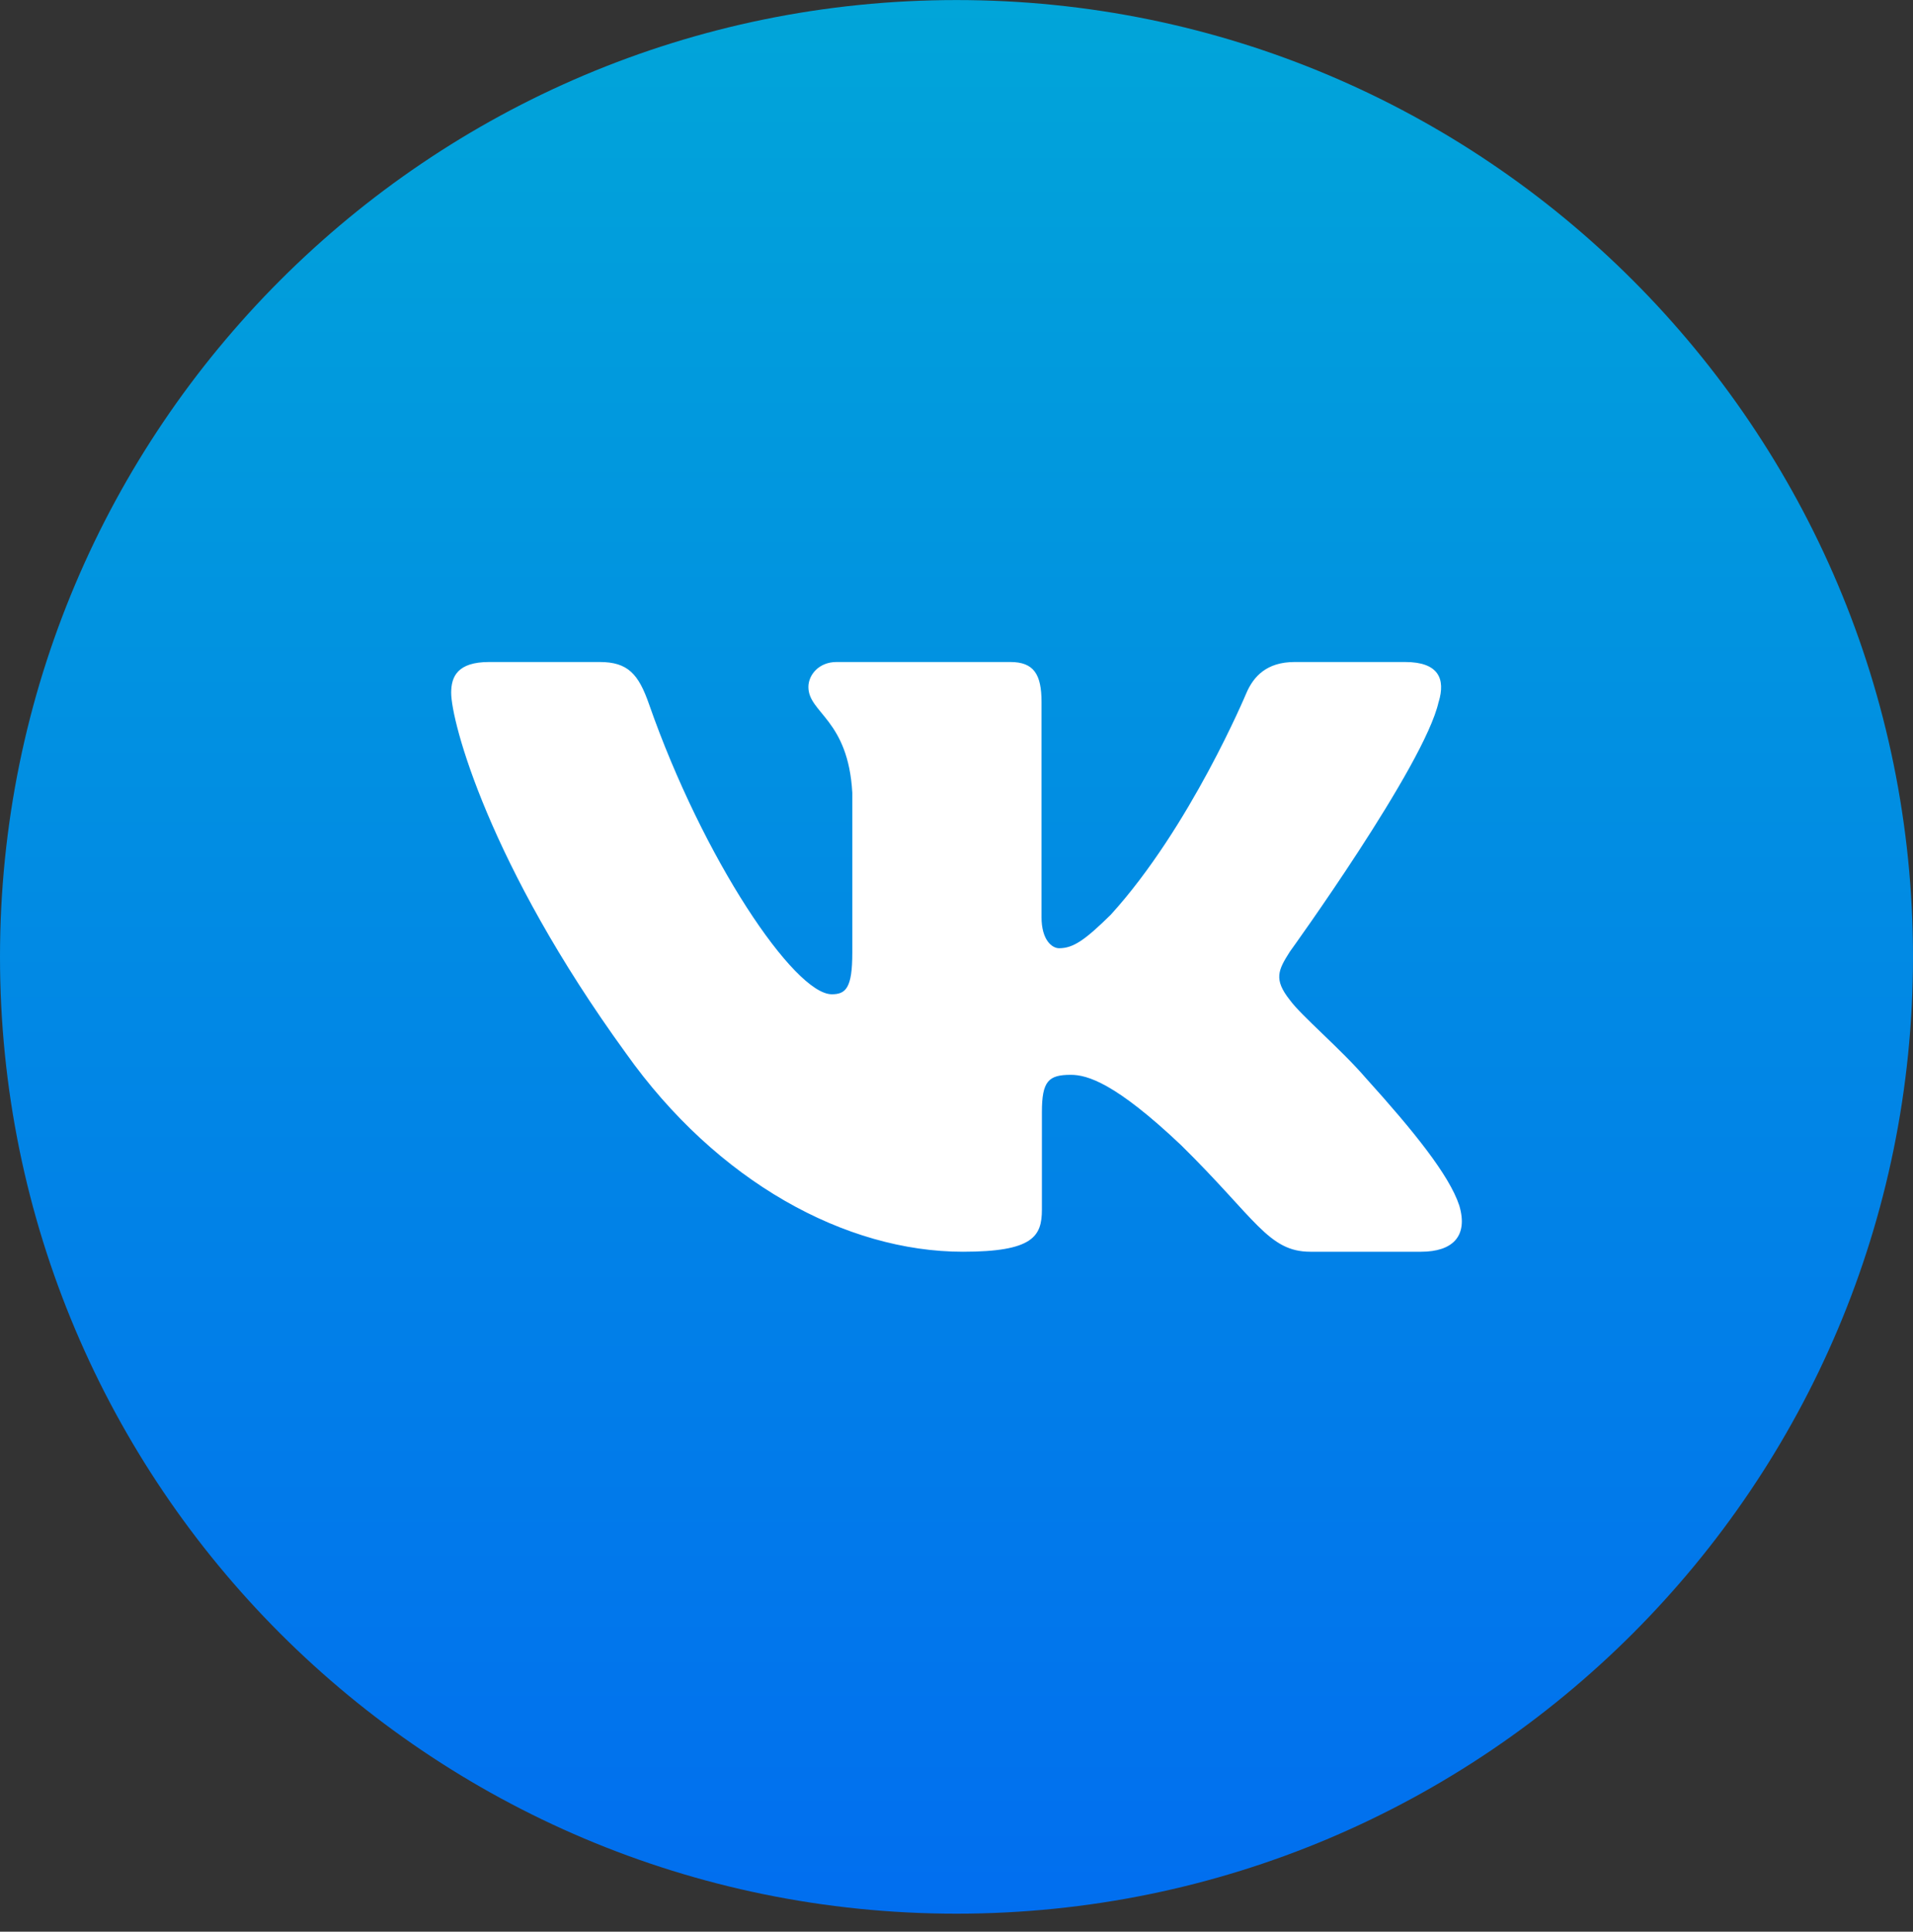
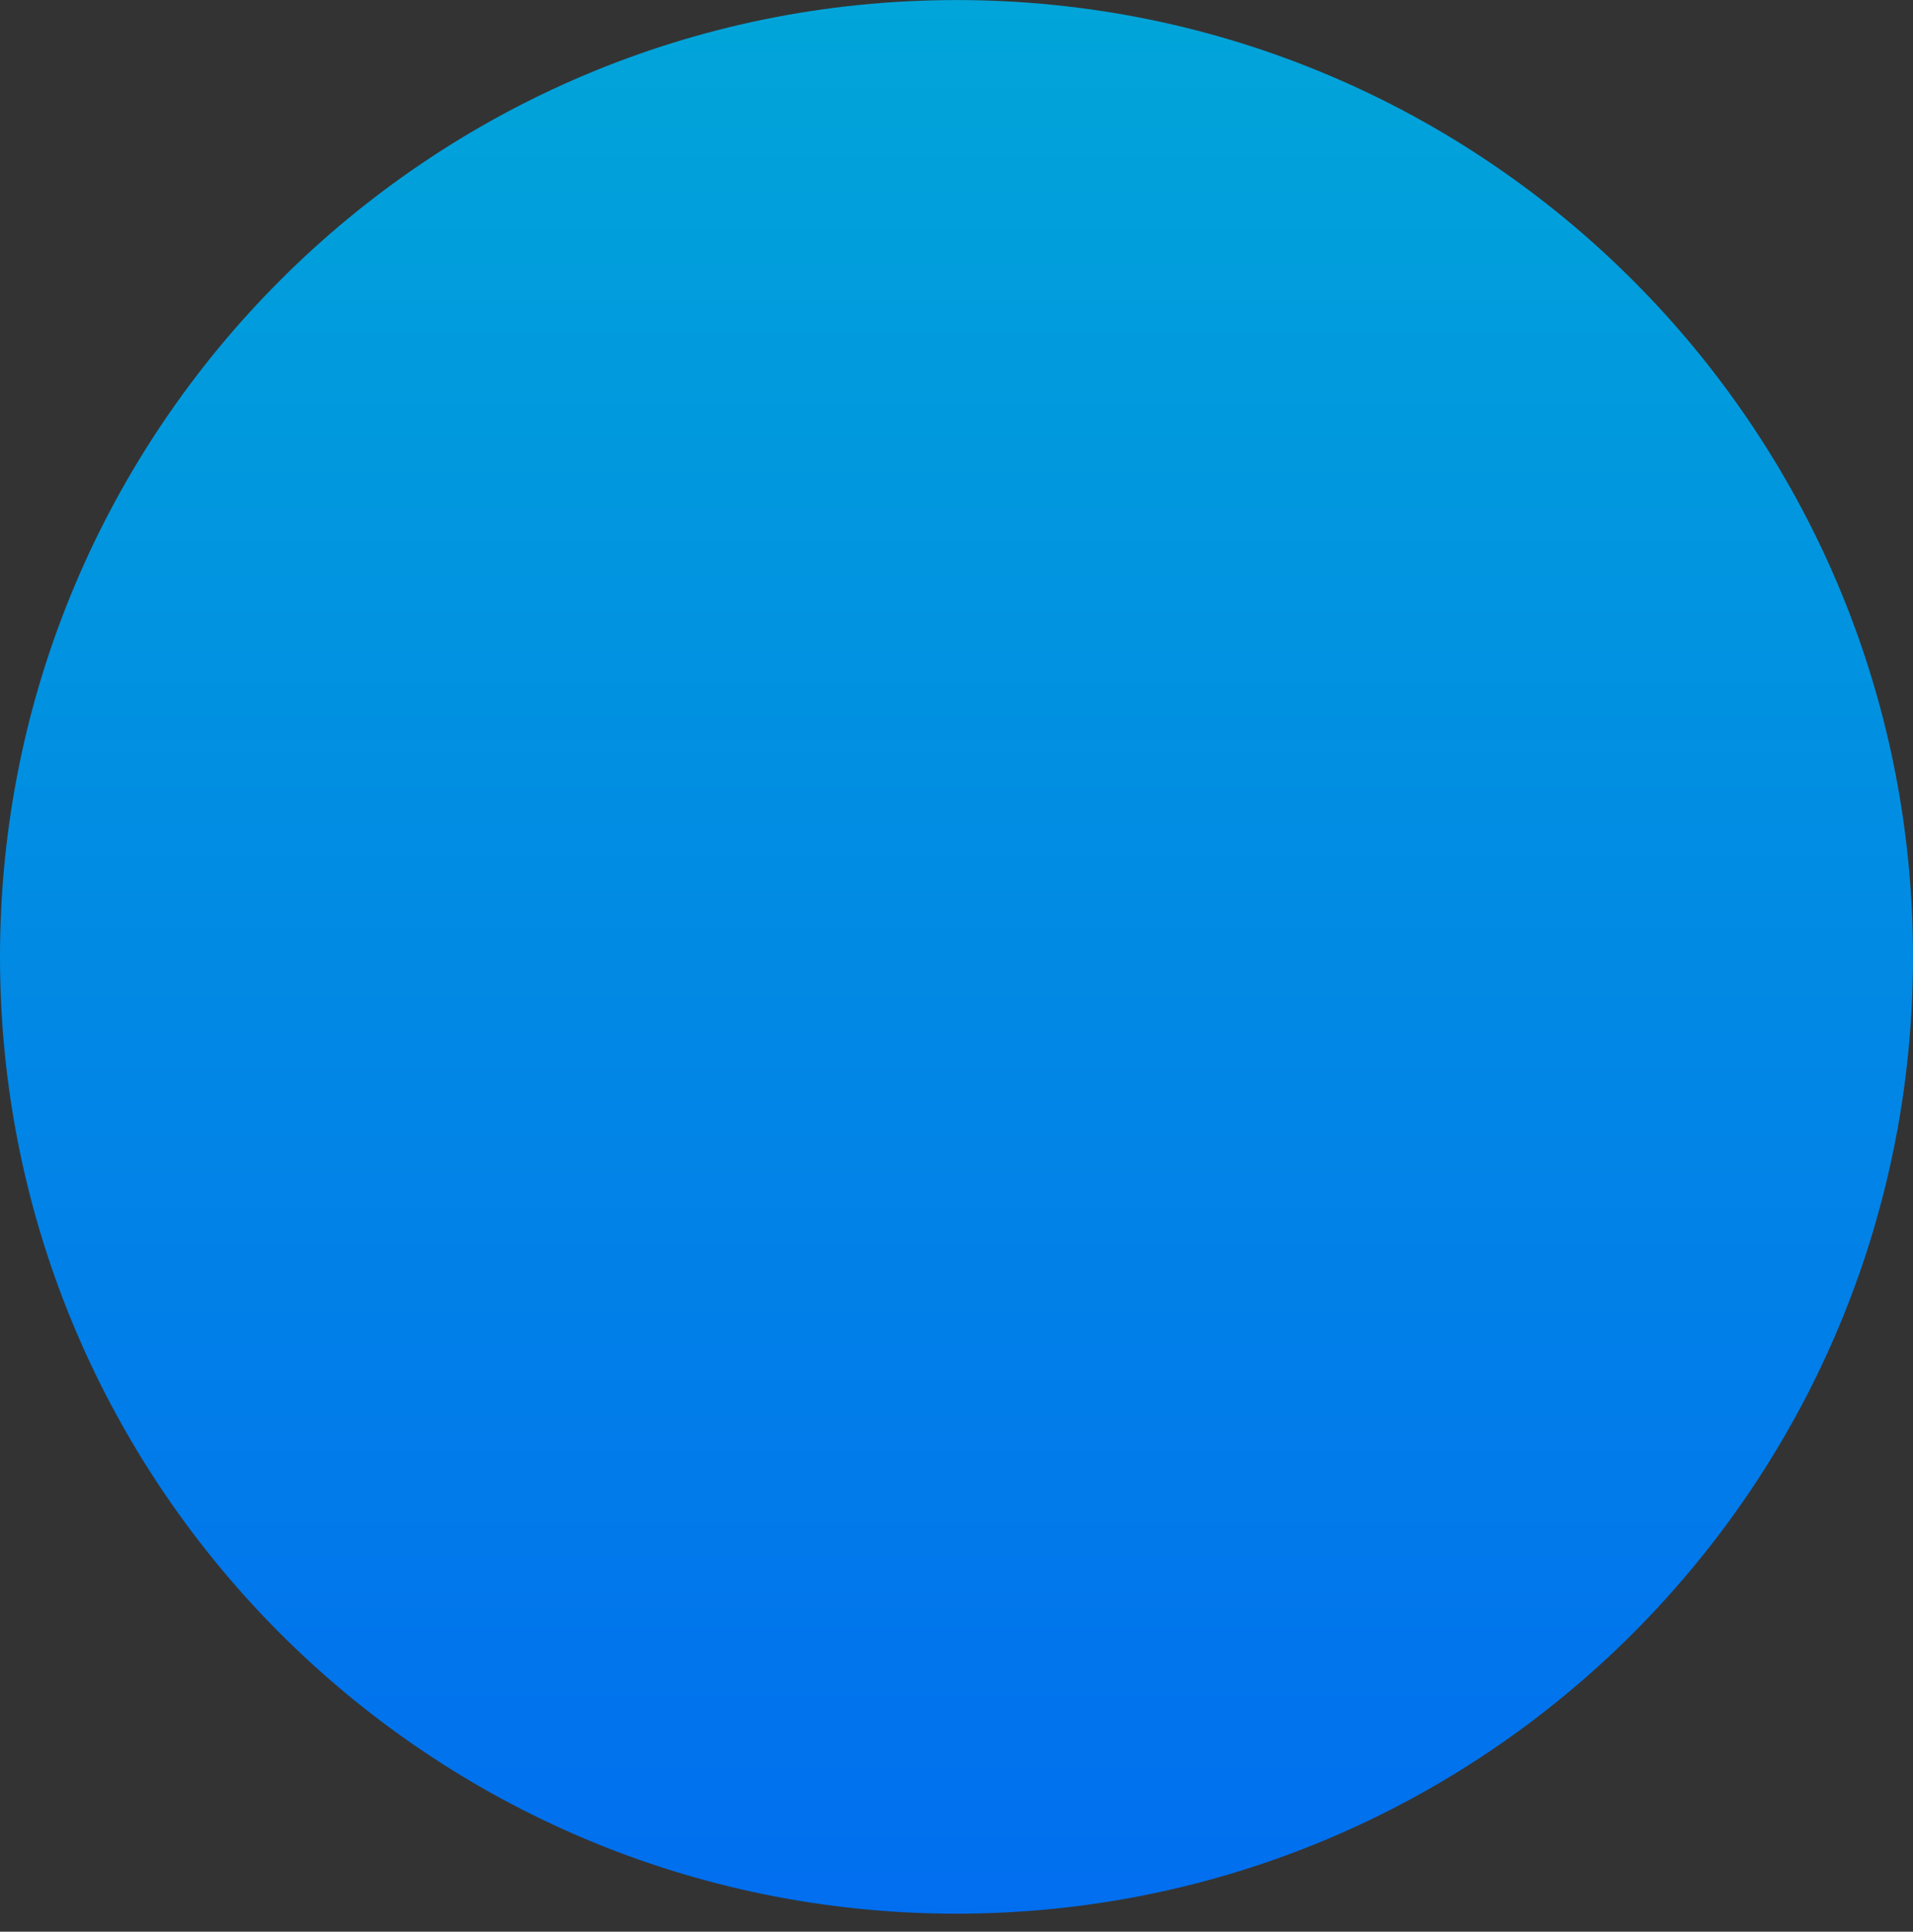
<svg xmlns="http://www.w3.org/2000/svg" width="106" height="107" viewBox="0 0 106 107" fill="none">
  <rect x="0" y="0" width="106" height="107" fill="#333333" stroke="none" />
  <path d="M0 53.003C0 23.732 23.729 0.003 53 0.003C82.271 0.003 106 23.732 106 53.003C106 82.274 82.271 106.003 53 106.003C23.729 106.003 0 82.274 0 53.003Z" fill="url(#paint0_linear_1229_534)" />
  <g clip-path="url(#clip0_1229_534)">
-     <path fill-rule="evenodd" clip-rule="evenodd" d="M79.717 38.882C80.104 37.608 79.717 36.67 77.862 36.67H71.737C70.178 36.67 69.459 37.48 69.07 38.373C69.07 38.373 65.955 45.831 61.542 50.675C60.114 52.079 59.466 52.525 58.686 52.525C58.297 52.525 57.711 52.079 57.711 50.803V38.882C57.711 37.351 57.282 36.67 55.984 36.67H46.352C45.379 36.67 44.794 37.379 44.794 38.054C44.794 39.503 47.001 39.839 47.227 43.917V52.779C47.227 54.723 46.87 55.075 46.091 55.075C44.014 55.075 38.963 47.583 35.964 39.01C35.383 37.342 34.795 36.67 33.23 36.67H27.1C25.35 36.67 25 37.48 25 38.373C25 39.965 27.077 47.87 34.672 58.326C39.735 65.466 46.863 69.337 53.357 69.337C57.251 69.337 57.732 68.478 57.732 66.996V61.599C57.732 59.88 58.101 59.537 59.335 59.537C60.245 59.537 61.801 59.985 65.437 63.426C69.59 67.507 70.274 69.337 72.612 69.337H78.737C80.487 69.337 81.364 68.478 80.86 66.779C80.305 65.09 78.321 62.638 75.692 59.728C74.264 58.071 72.122 56.286 71.471 55.393C70.563 54.247 70.822 53.736 71.471 52.716C71.471 52.716 78.937 42.389 79.714 38.882H79.717Z" fill="white" />
-   </g>
+     </g>
  <defs>
    <linearGradient id="paint0_linear_1229_534" x1="49.651" y1="0.003" x2="49.651" y2="129.812" gradientUnits="userSpaceOnUse">
      <stop stop-color="#01A5D9" />
      <stop offset="1" stop-color="#0162F4" />
    </linearGradient>
    <clipPath id="clip0_1229_534">
      <rect width="56" height="56" fill="white" transform="translate(25 25.003)" />
    </clipPath>
  </defs>
</svg>